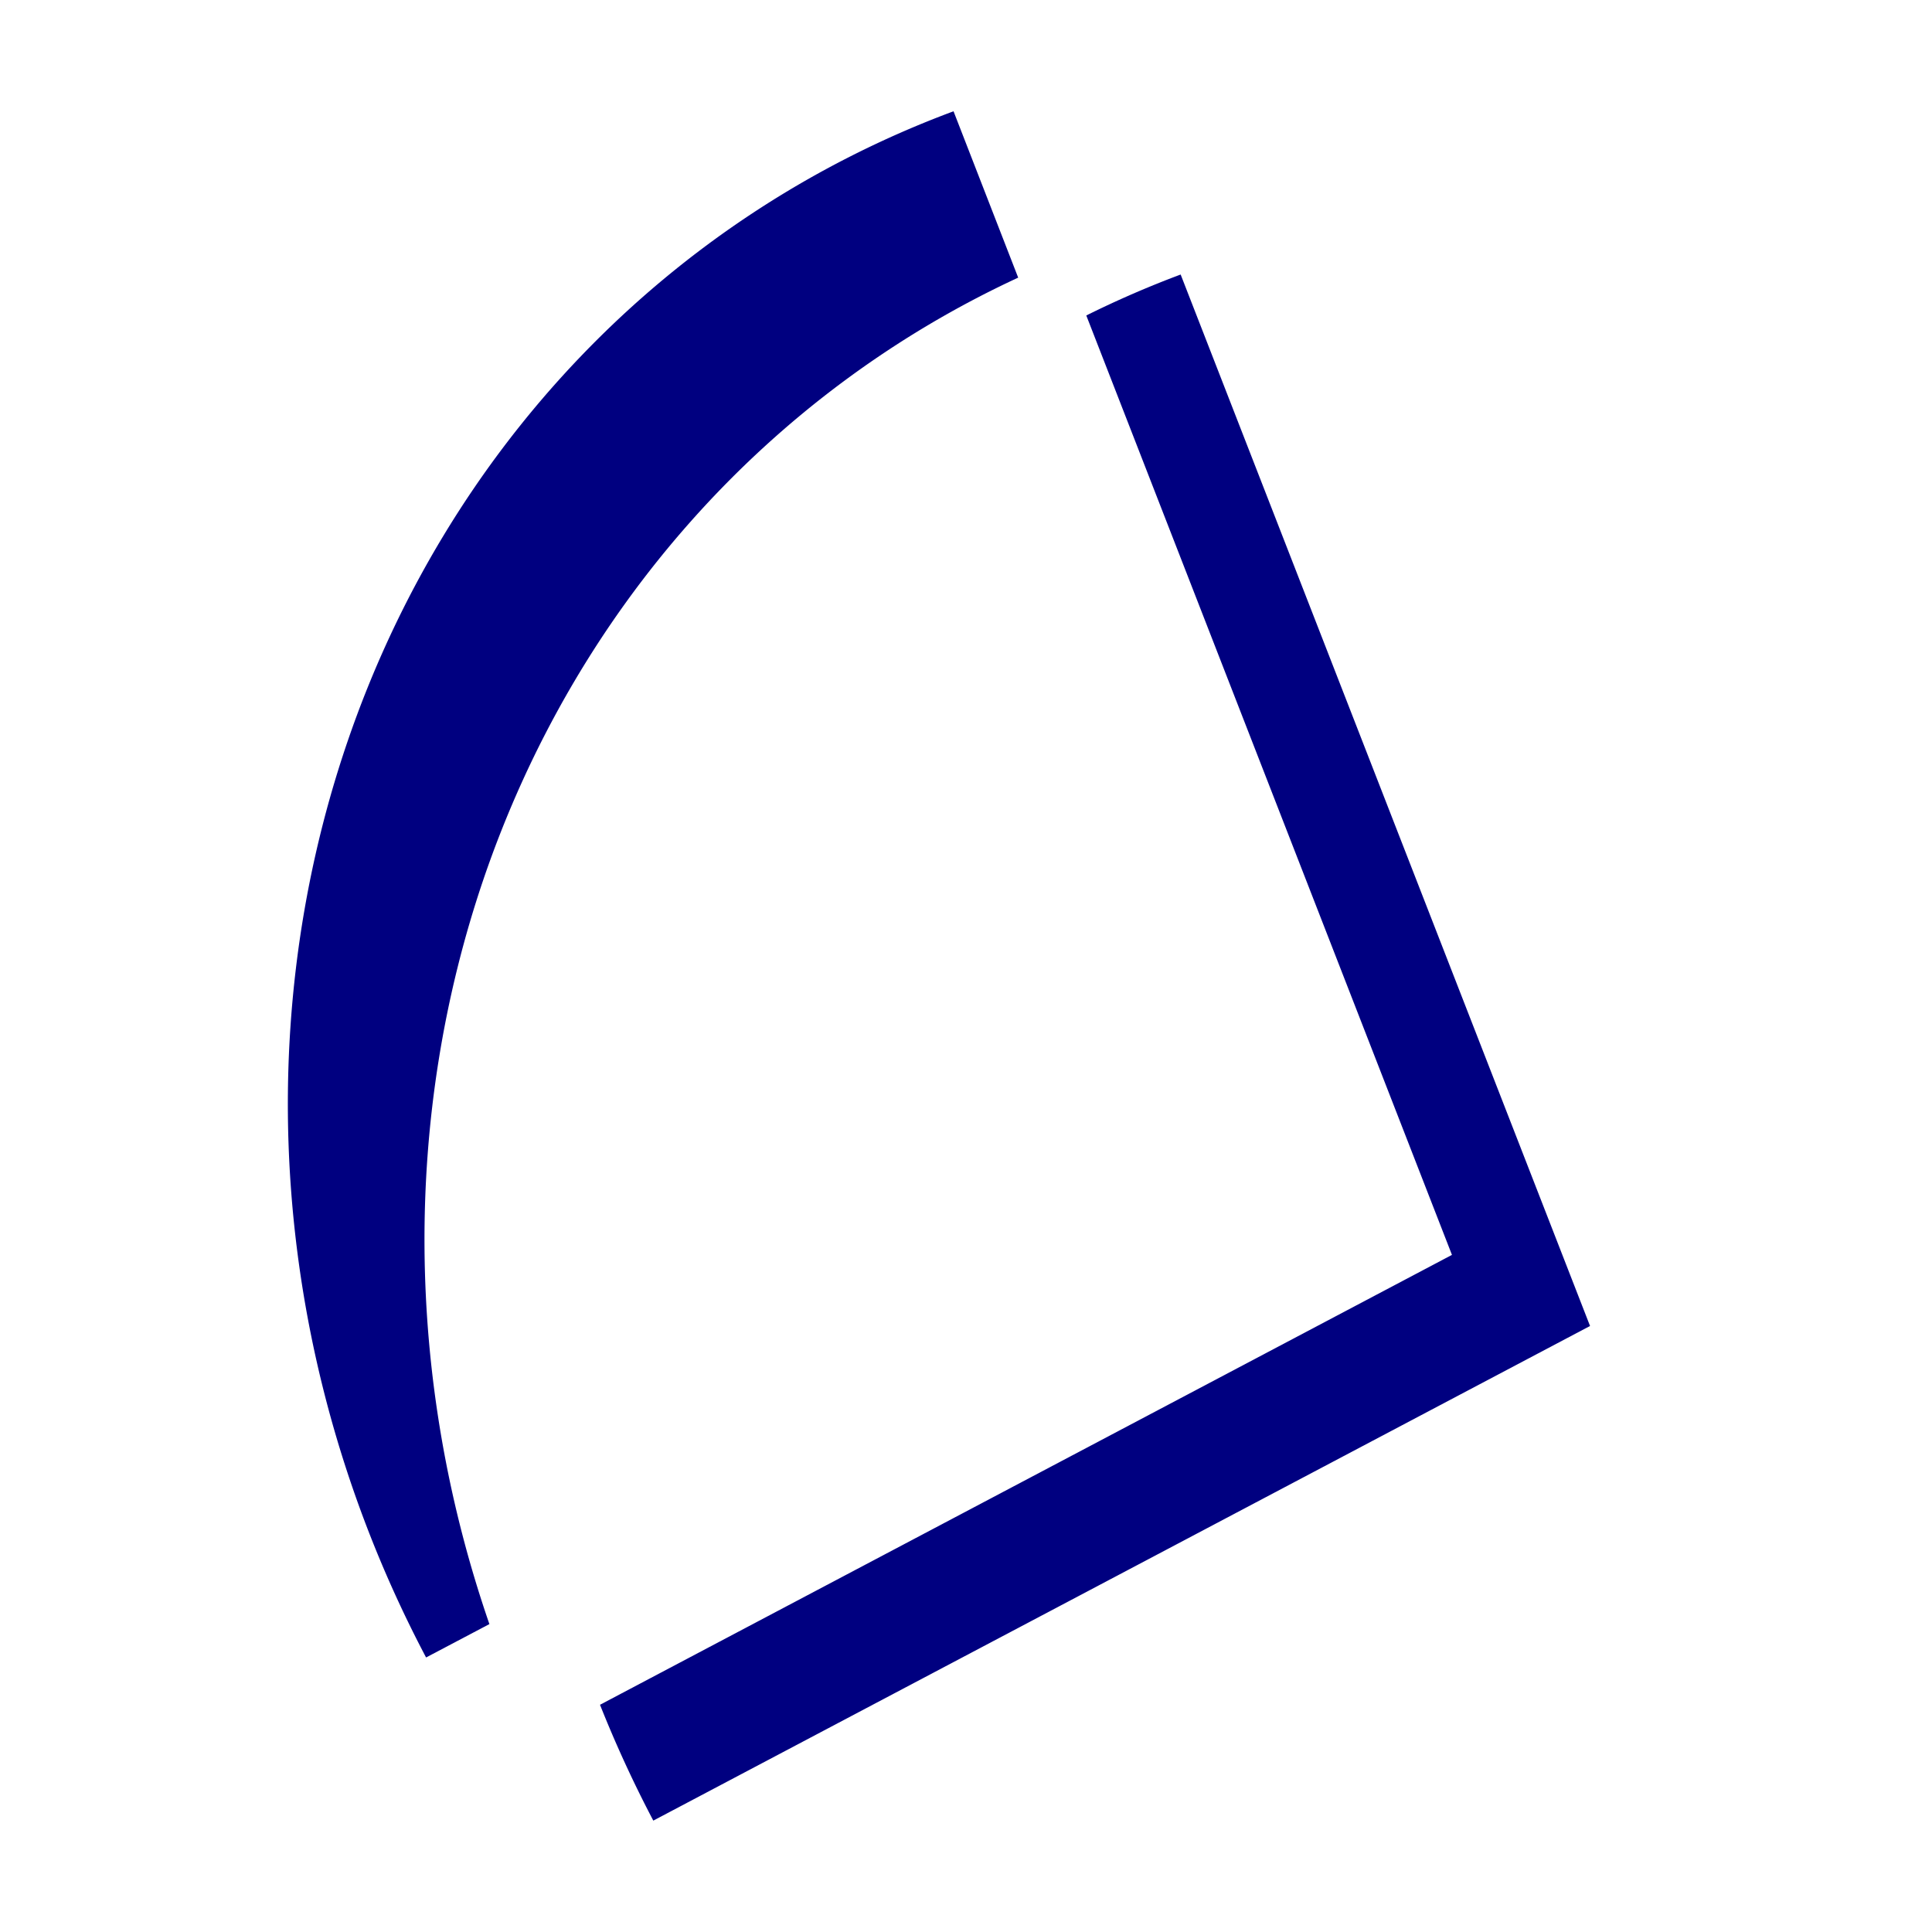
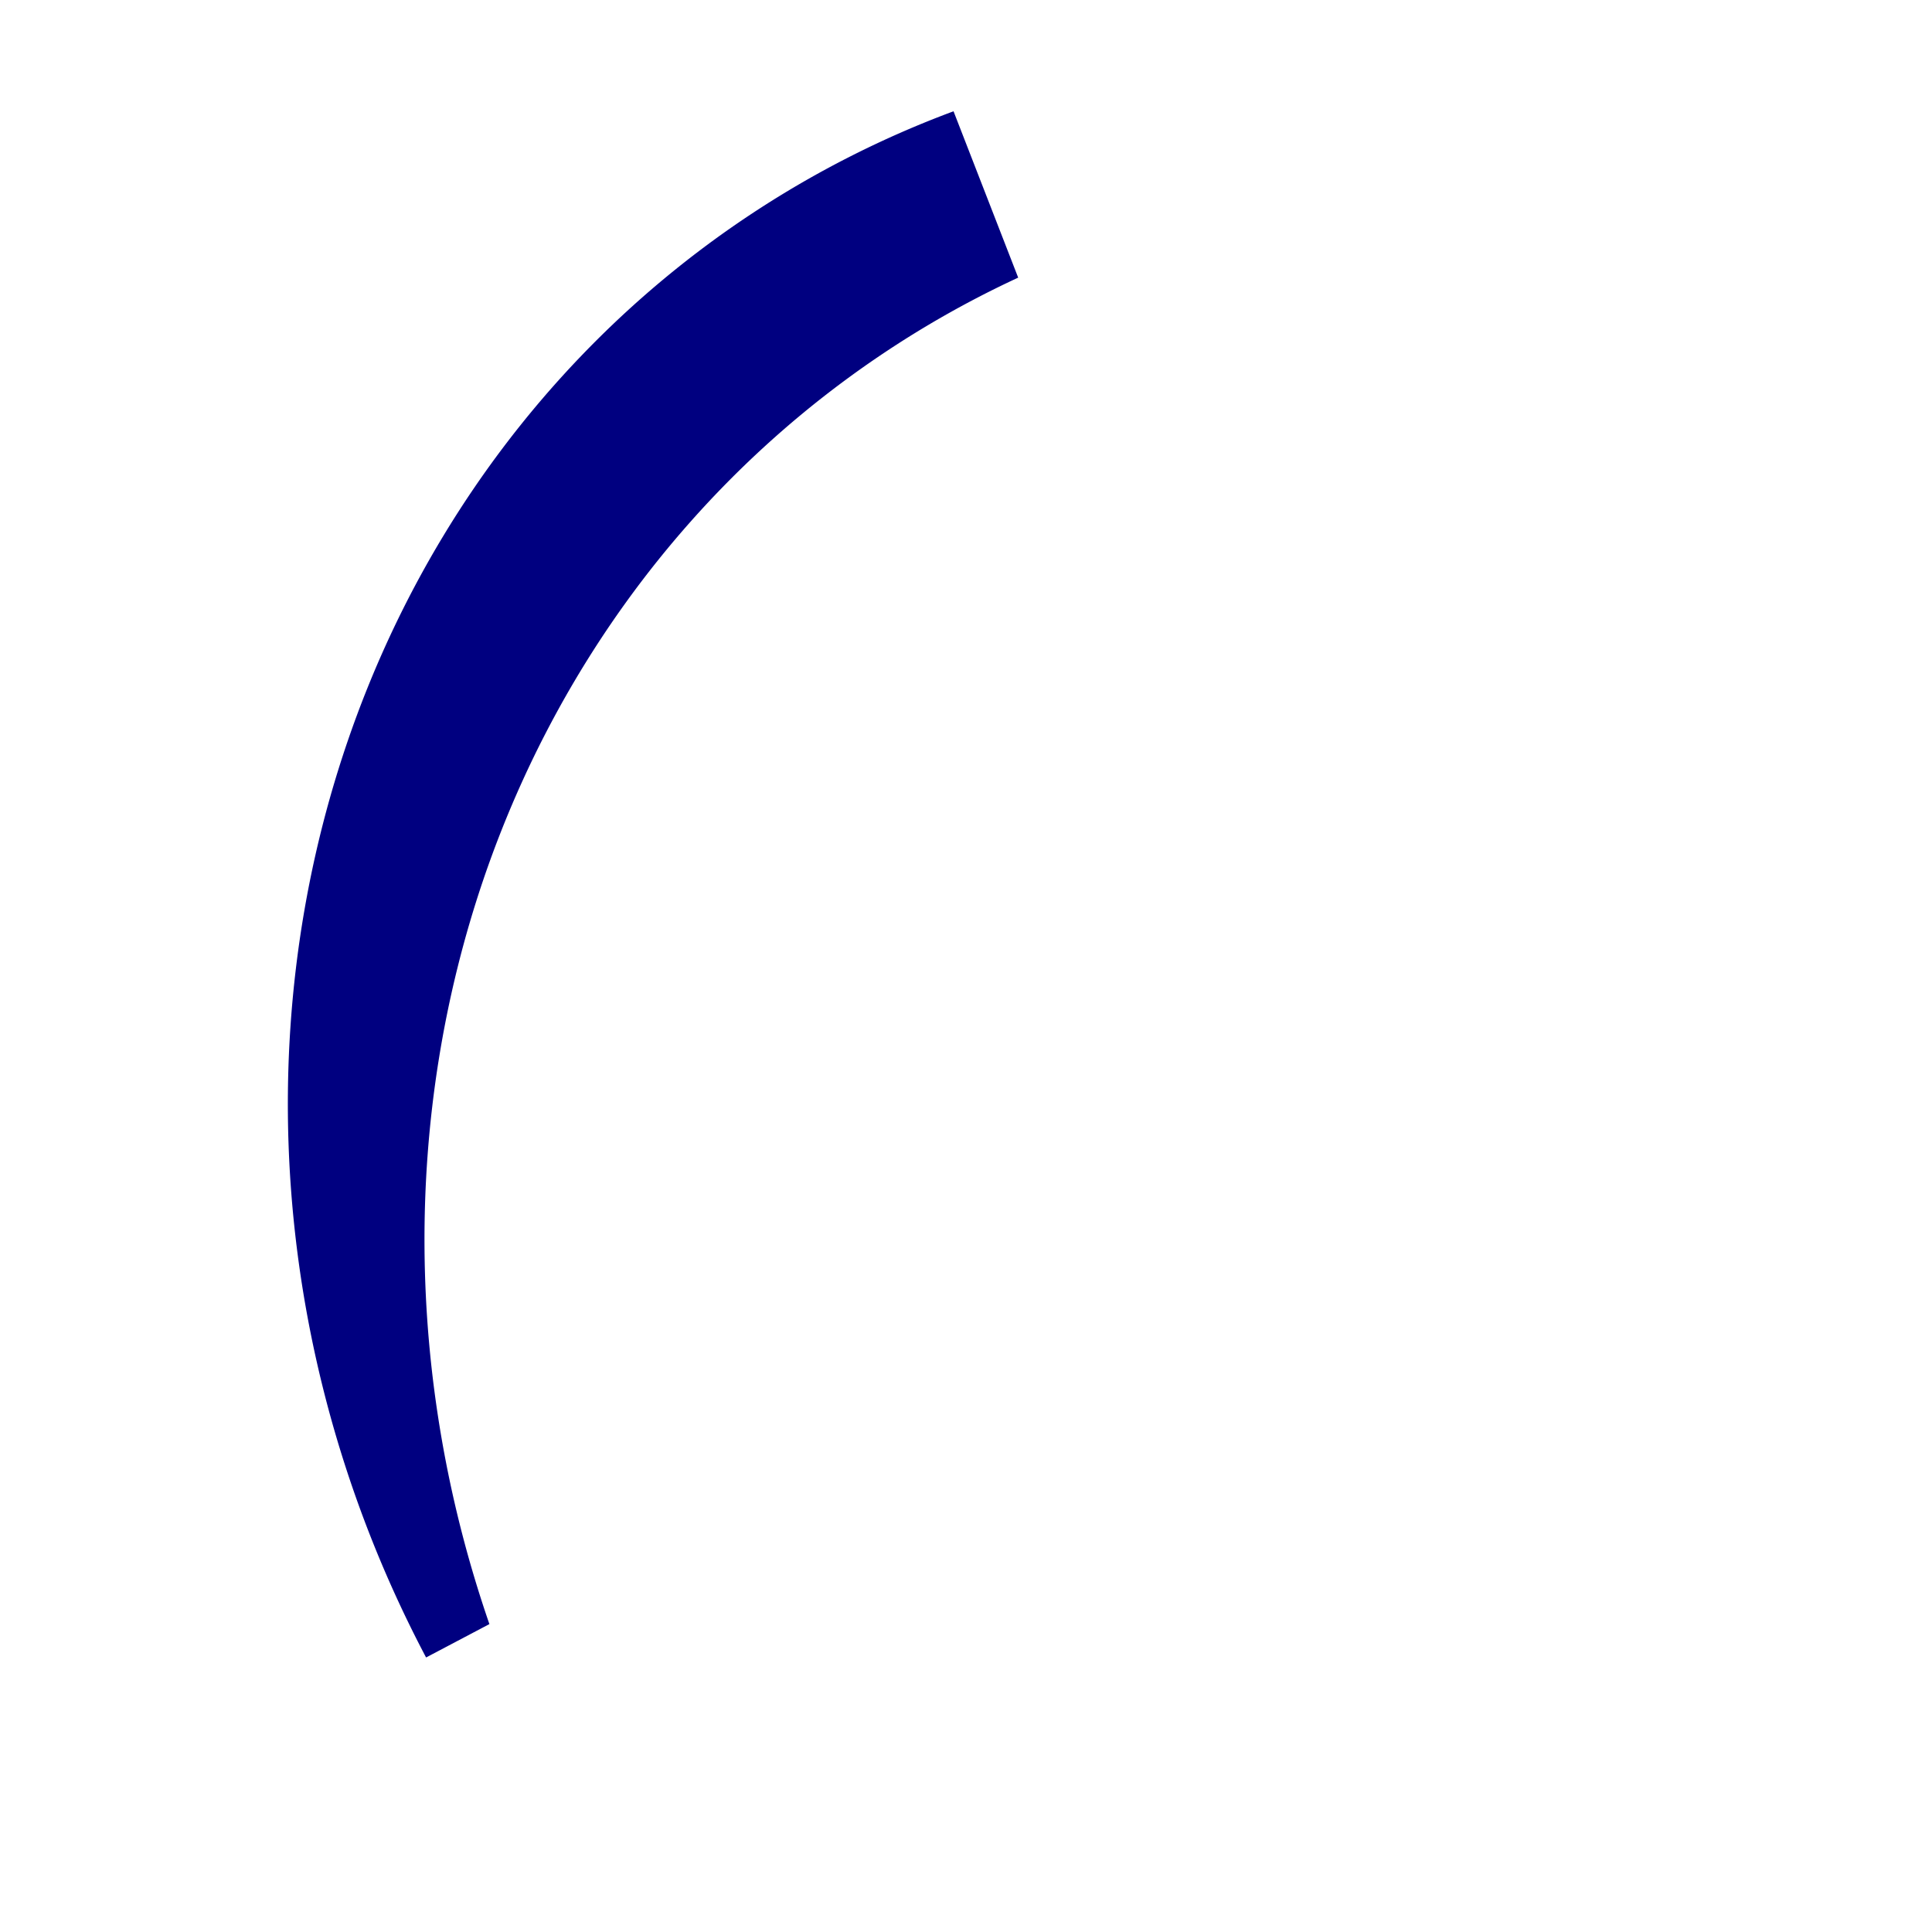
<svg xmlns="http://www.w3.org/2000/svg" xmlns:ns1="http://www.inkscape.org/namespaces/inkscape" xmlns:ns2="http://sodipodi.sourceforge.net/DTD/sodipodi-0.dtd" width="17.362mm" height="17.362mm" viewBox="0 0 17.362 17.362" version="1.1" id="svg5" ns1:version="1.1.2 (0a00cf5339, 2022-02-04)" ns2:docname="simers-dev-icon.svg">
  <ns2:namedview id="namedview7" pagecolor="#ffffff" bordercolor="#666666" borderopacity="1.0" ns1:pageshadow="2" ns1:pageopacity="0.0" ns1:pagecheckerboard="0" ns1:document-units="mm" showgrid="false" showguides="true" ns1:guide-bbox="true" fit-margin-top="1" fit-margin-left="1" fit-margin-right="1" fit-margin-bottom="1" ns1:zoom="2.715126" ns1:cx="61.507274" ns1:cy="67.58434" ns1:window-width="1366" ns1:window-height="709" ns1:window-x="0" ns1:window-y="0" ns1:window-maximized="1" ns1:current-layer="text1419" />
  <defs id="defs2" />
  <g ns1:label="Layer 1" ns1:groupmode="layer" id="layer1" transform="translate(-6.356,-7.493)">
    <g aria-label="simers.dev" id="text1419" style="font-size:12.7px;line-height:1.25;stroke-width:0.265">
      <g id="g29344">
-         <path id="path18435" style="fill:#000080;stroke-width:0.182" d="m 16.966,9.96 a 10.15,9.519 62.166 0 0 -0.848,0.368 l 3.286,8.442 -7.656,4.043 a 10.15,9.519 62.166 0 0 0.479,1.041 l 8.418,-4.445 z" />
        <path id="path18435-6" style="font-size:12.7px;line-height:1.25;fill:#000080;stroke-width:0.182" d="m 14.925,8.493 a 10.15,9.519 62.166 0 0 -5.449,5.673 10.15,9.519 62.166 0 0 0.709,8.222 l 0.569,-0.3 a 10.15,9.519 62.166 0 1 -0.051,-6.7 10.15,9.519 62.166 0 1 4.803,-5.4 z" />
      </g>
    </g>
  </g>
</svg>